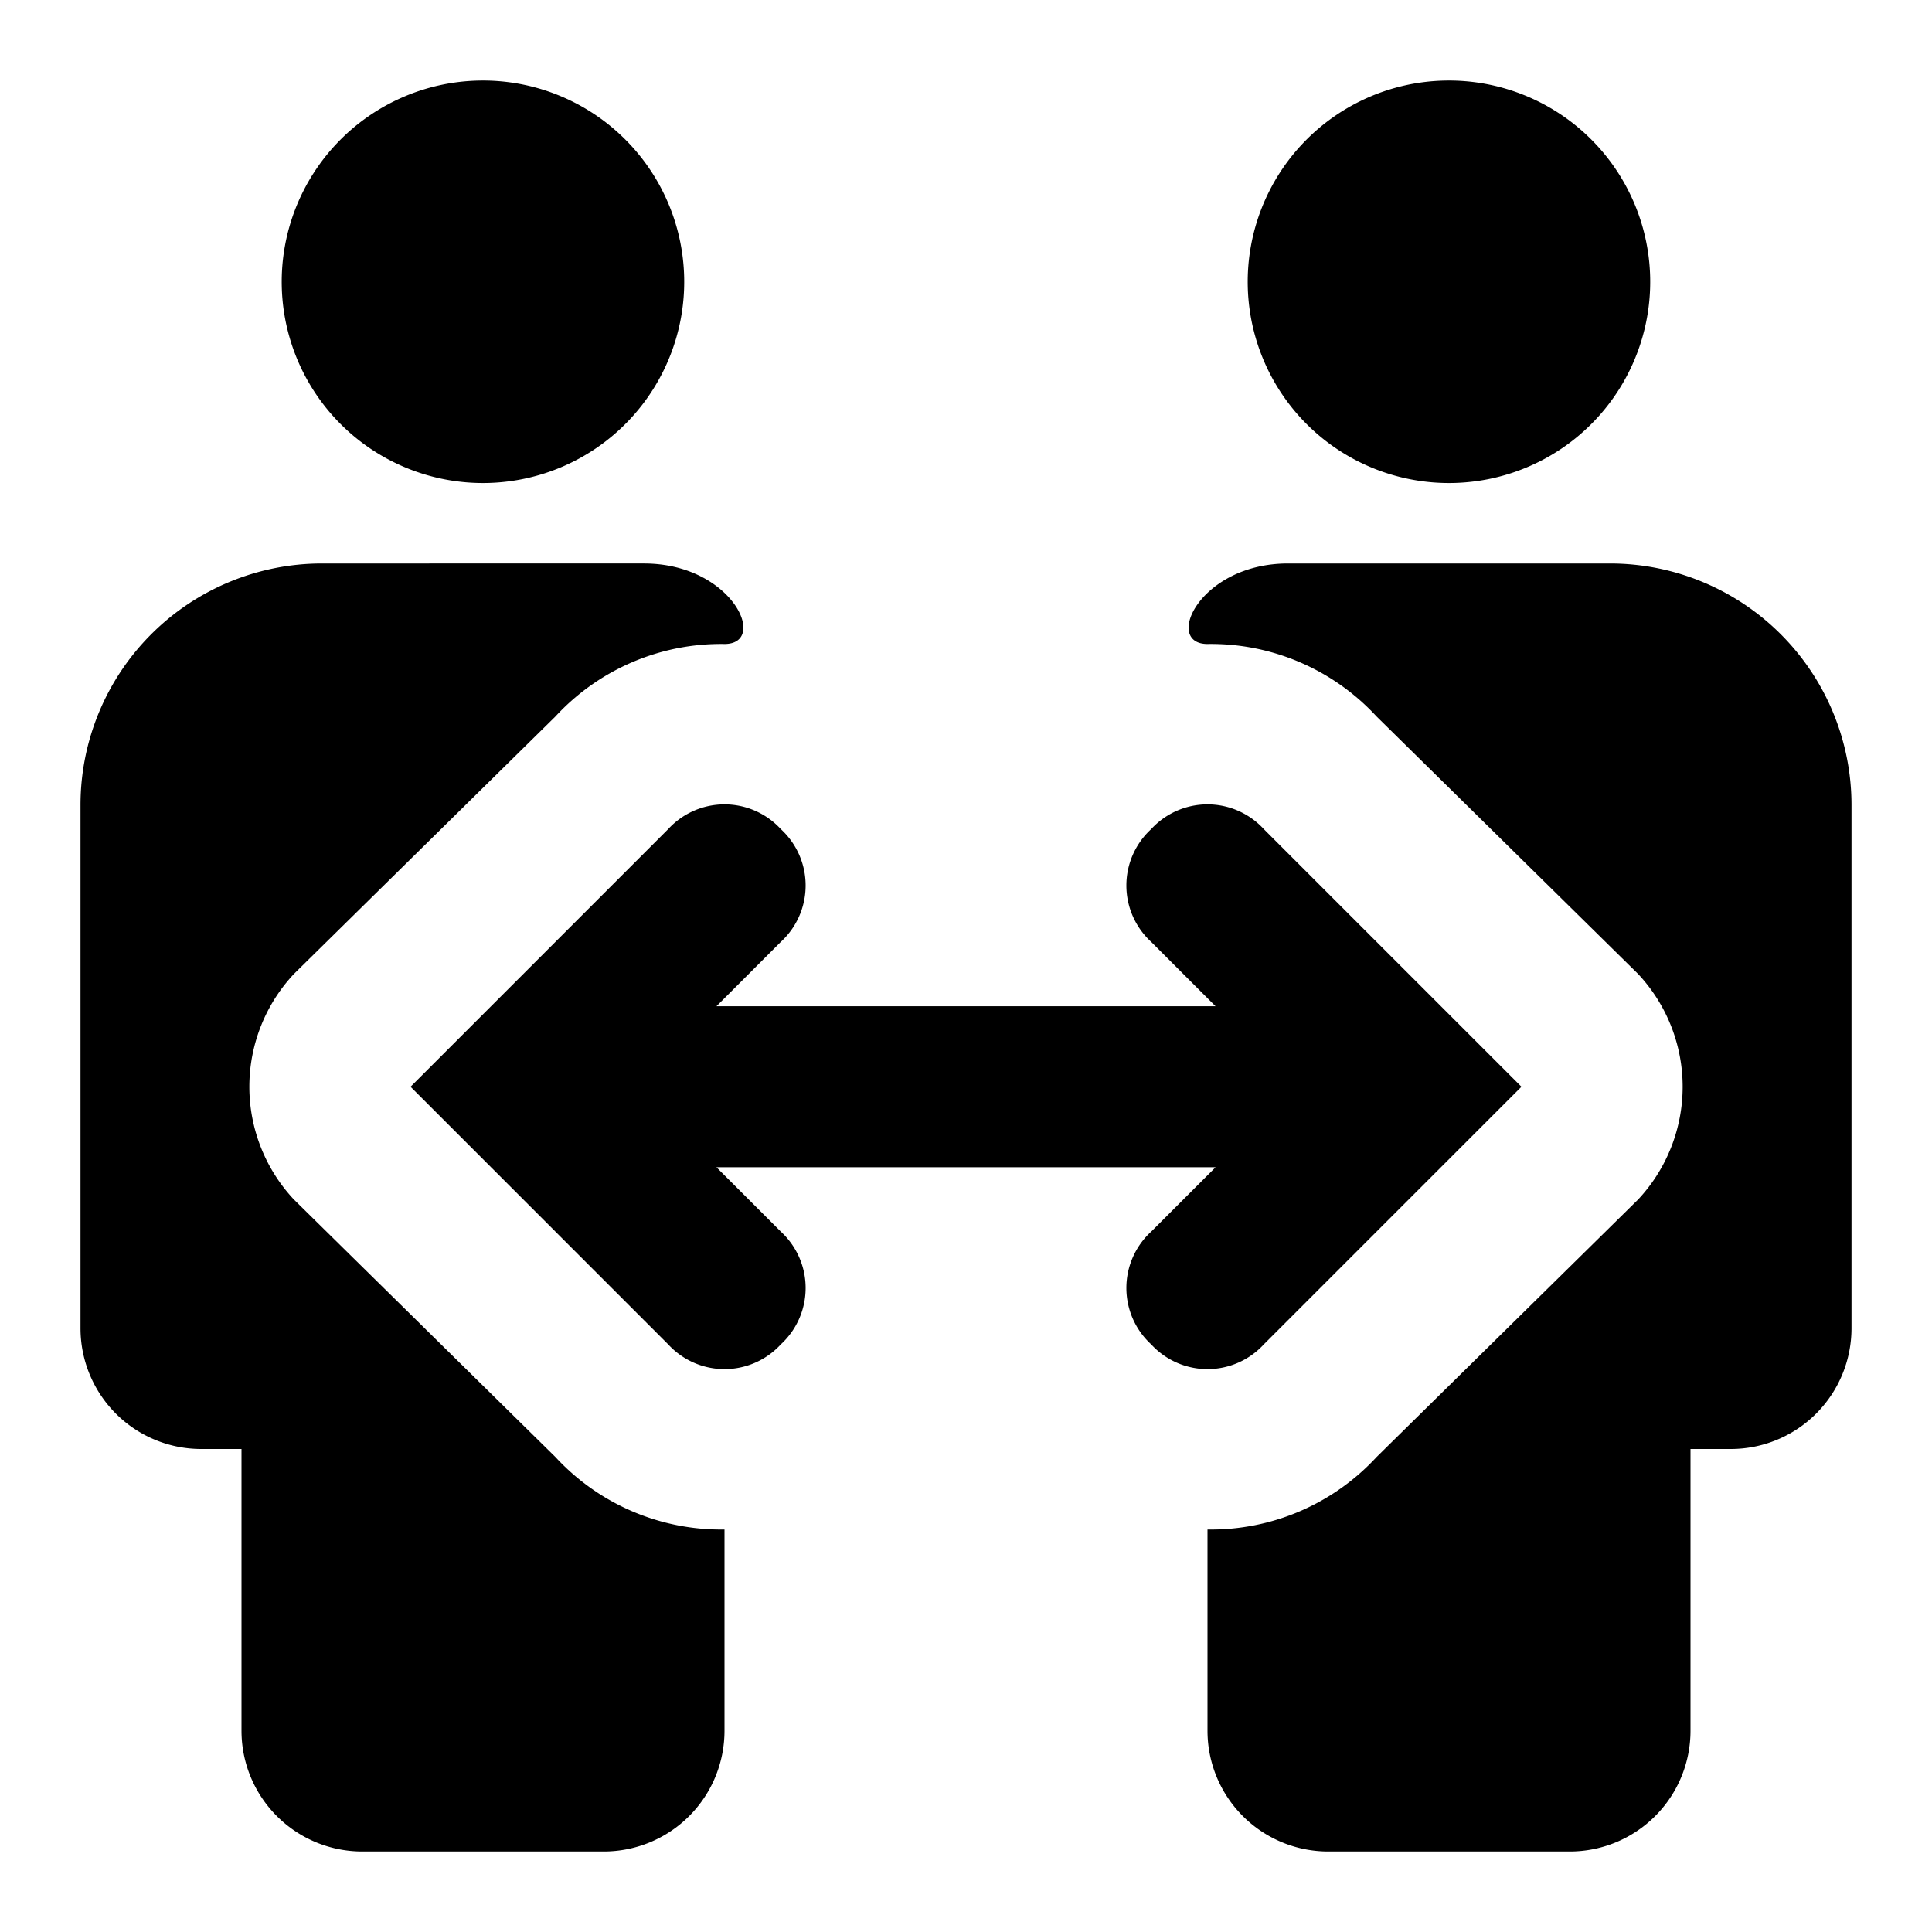
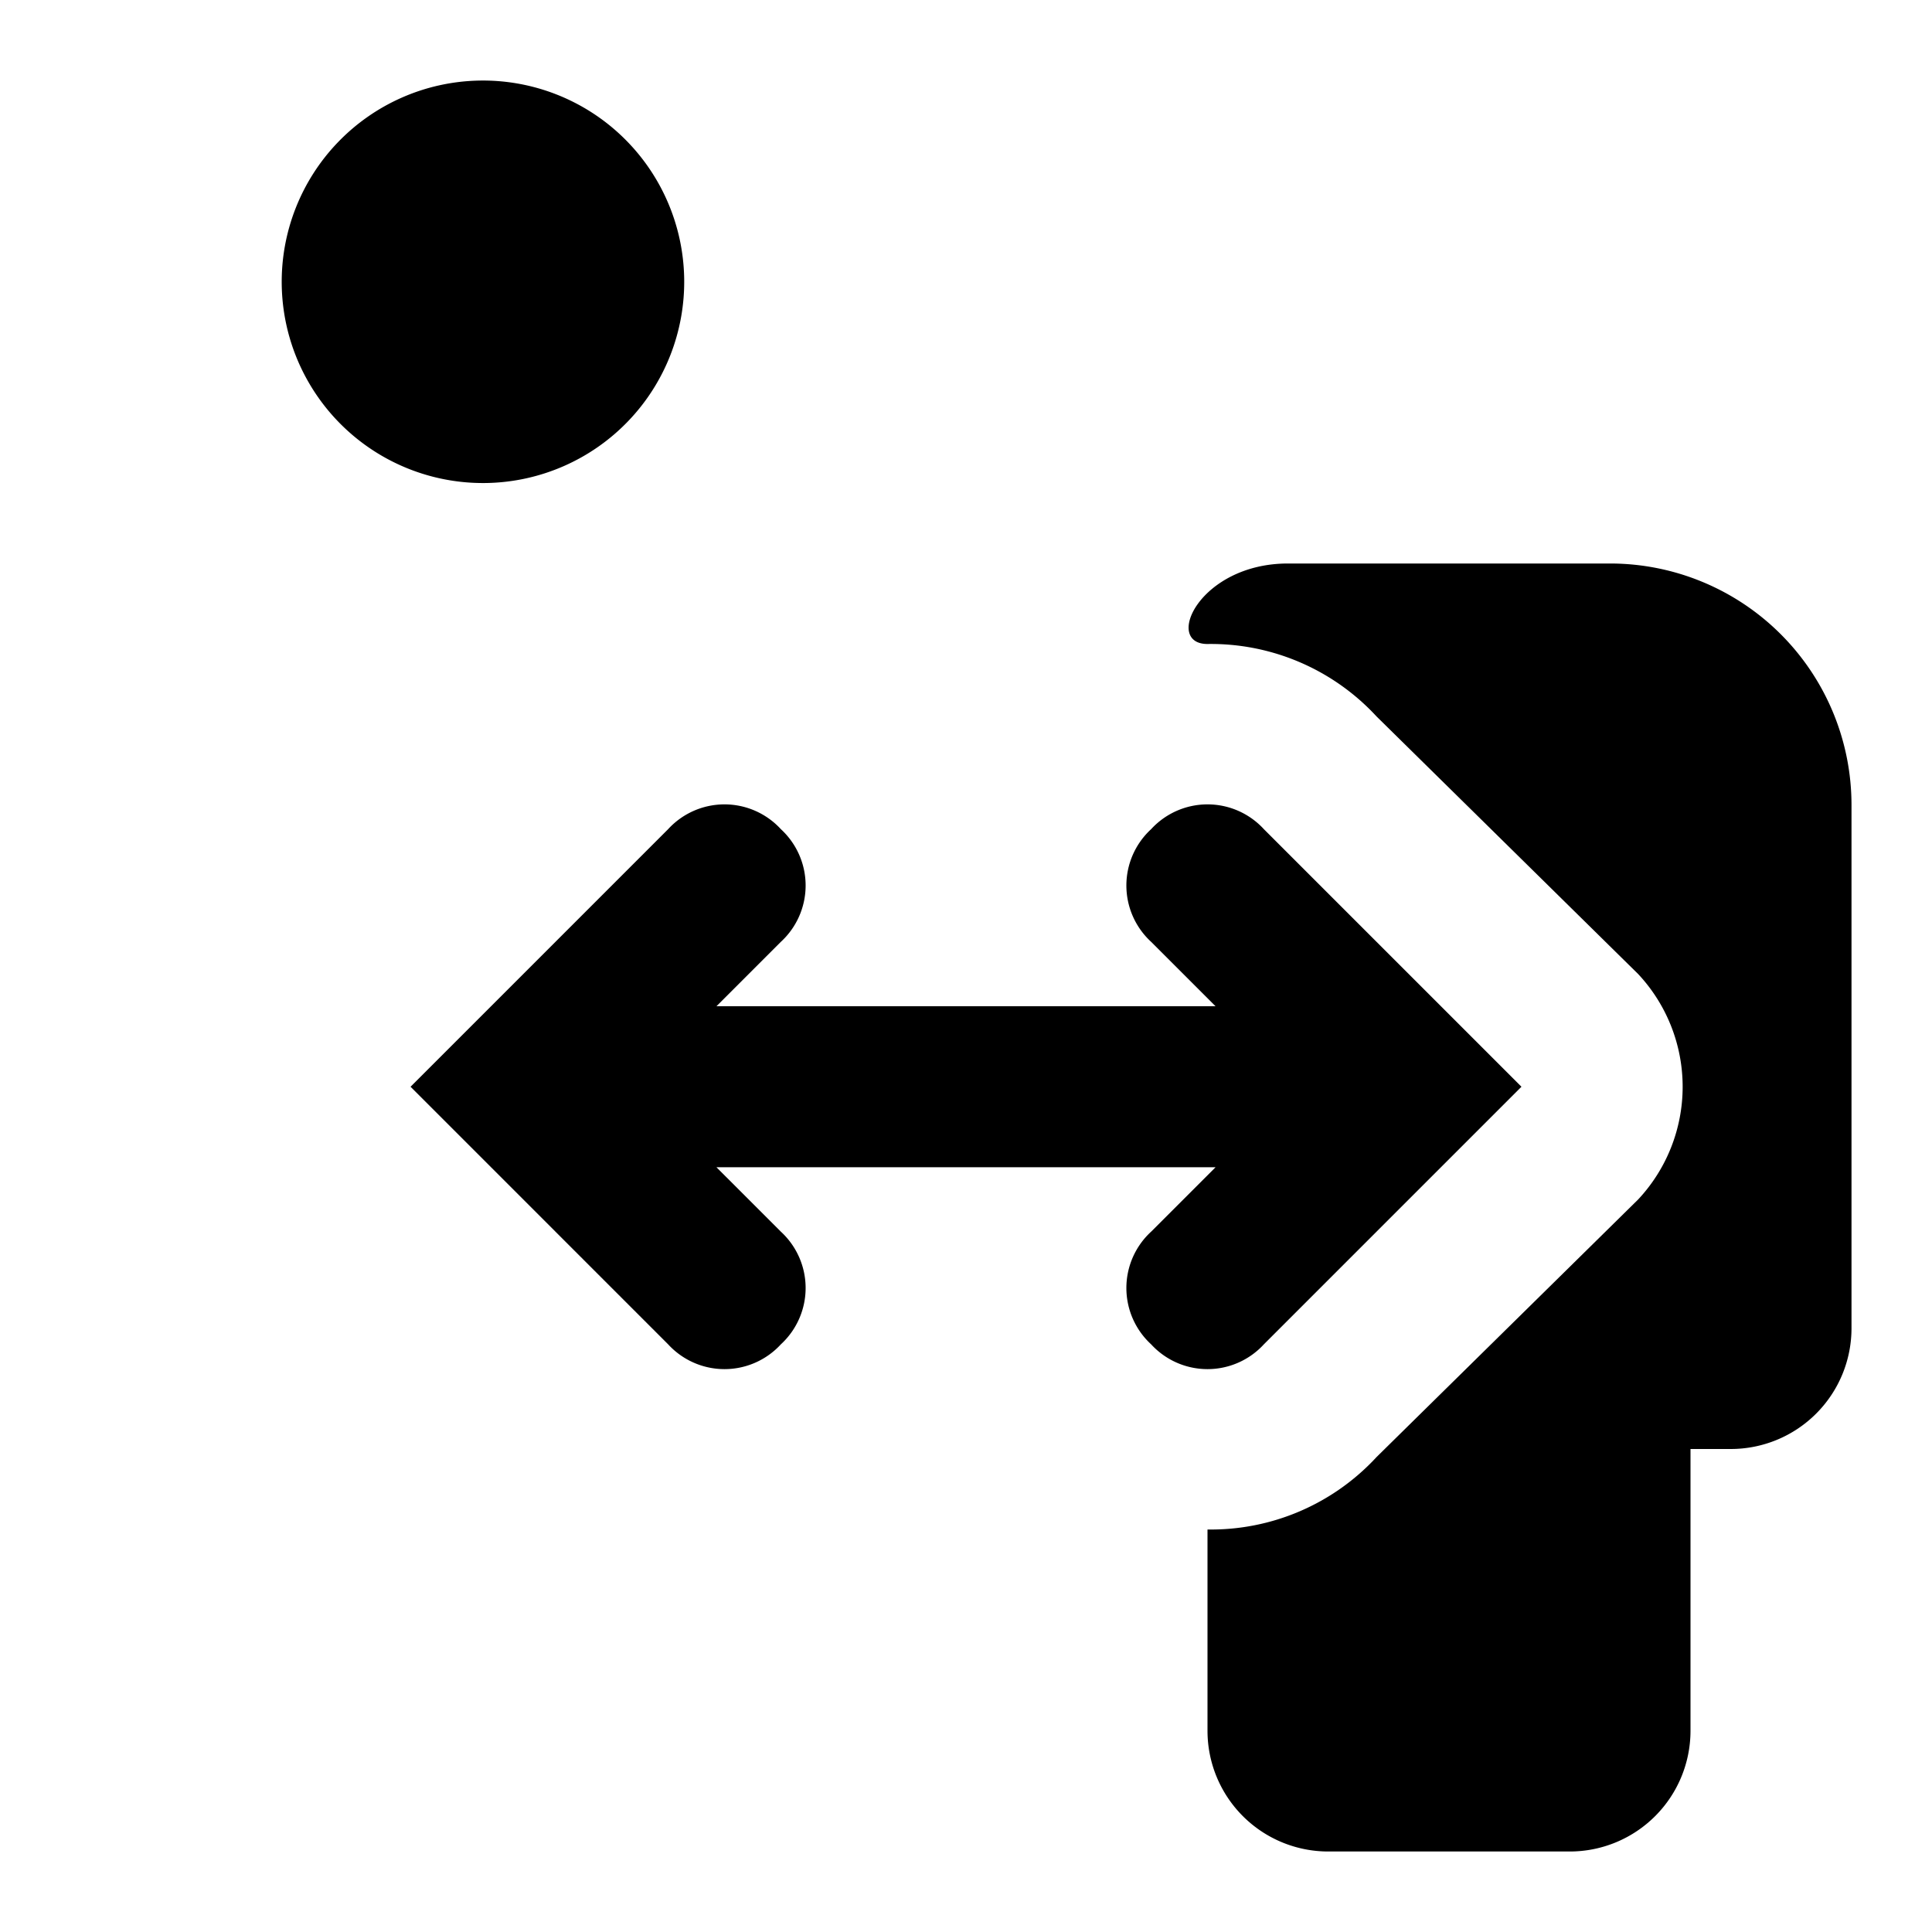
<svg xmlns="http://www.w3.org/2000/svg" width="800px" height="800px" viewBox="0 0 48 48">
  <g id="Layer_2" data-name="Layer 2">
    <g id="invisible_box" data-name="invisible box">
-       <rect width="48" height="48" fill="none" />
-     </g>
+       </g>
    <g id="Layer_4" data-name="Layer 4">
      <g>
        <path d="M12.1,12A5,5,0,1,0,7,7.1,5,5,0,0,0,12.1,12Z" />
-         <path d="M7.3,29.8a4.1,4.1,0,0,1,0-5.6l6.5-6.4A5.6,5.6,0,0,1,18,16c1.1,0,.2-2-2-2H8a6,6,0,0,0-6,6V33a3,3,0,0,0,3,3H6v7a3,3,0,0,0,3,3h6a3,3,0,0,0,3-3V38a5.6,5.6,0,0,1-4.2-1.8Z" />
        <path d="M40,14H32c-2.2,0-3.1,2-2,2a5.6,5.6,0,0,1,4.2,1.8l6.5,6.4a4.1,4.1,0,0,1,0,5.6l-6.5,6.4A5.6,5.6,0,0,1,30,38v5a3,3,0,0,0,3,3h6a3,3,0,0,0,3-3V36h1a3,3,0,0,0,3-3V20A6,6,0,0,0,40,14Z" />
-         <path d="M36.1,12A5,5,0,1,0,31,7.1,5,5,0,0,0,36.1,12Z" />
        <path d="M31.4,33.4,37.8,27l-6.4-6.4a1.9,1.9,0,0,0-2.8,0,1.9,1.9,0,0,0,0,2.8L30.2,25H17.8l1.6-1.6a1.9,1.9,0,0,0,0-2.8,1.9,1.9,0,0,0-2.8,0L10.2,27l6.4,6.4a1.9,1.9,0,0,0,2.8,0,1.9,1.9,0,0,0,0-2.8L17.8,29H30.2l-1.6,1.6a1.9,1.9,0,0,0,0,2.8,1.9,1.9,0,0,0,2.8,0Z" />
      </g>
    </g>
  </g>
</svg>